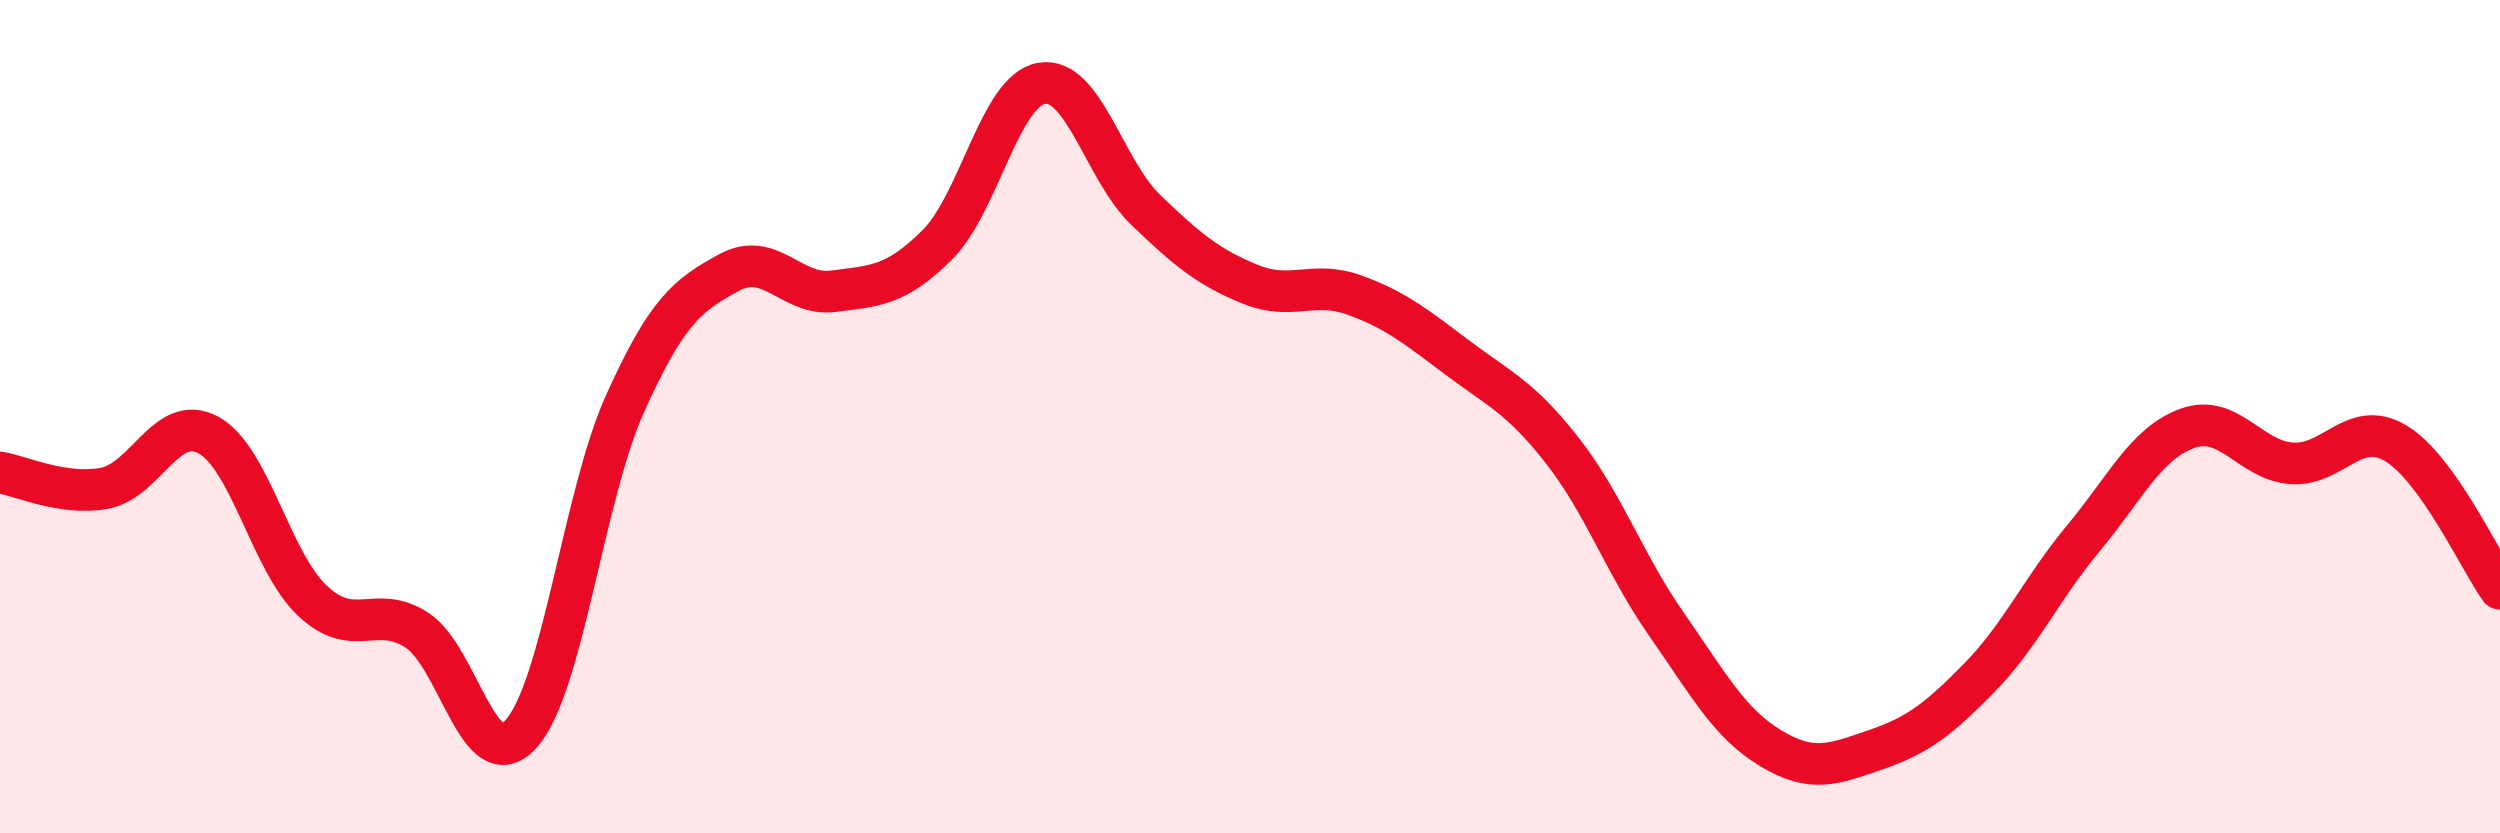
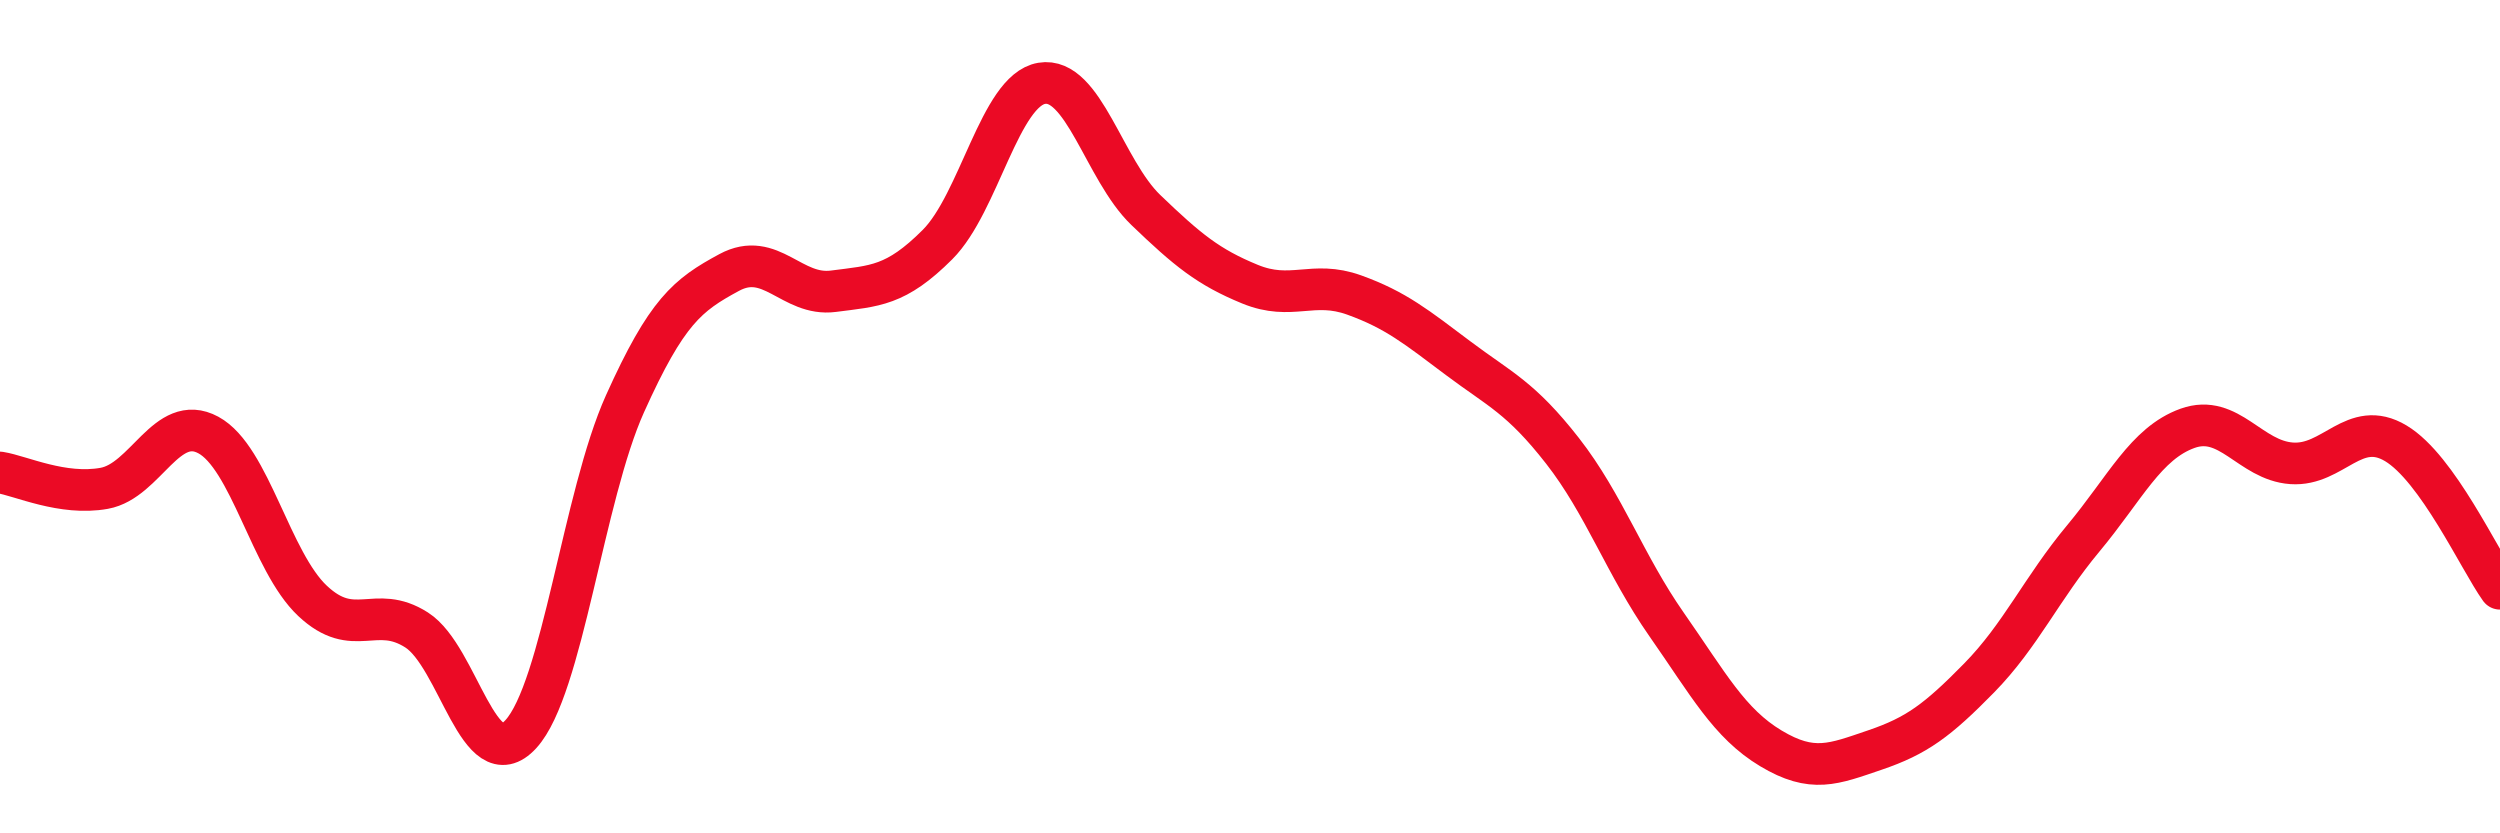
<svg xmlns="http://www.w3.org/2000/svg" width="60" height="20" viewBox="0 0 60 20">
-   <path d="M 0,11.34 C 0.5,11.42 1.5,11.9 2.5,11.72 C 3.5,11.54 4,9.9 5,10.44 C 6,10.98 6.5,13.48 7.5,14.42 C 8.5,15.36 9,14.48 10,15.12 C 11,15.76 11.5,18.71 12.5,17.62 C 13.5,16.53 14,11.91 15,9.69 C 16,7.47 16.5,7.08 17.5,6.54 C 18.5,6 19,7.12 20,6.99 C 21,6.86 21.5,6.87 22.5,5.87 C 23.5,4.87 24,2.17 25,2 C 26,1.83 26.5,4.08 27.5,5.04 C 28.5,6 29,6.41 30,6.82 C 31,7.23 31.5,6.72 32.5,7.08 C 33.5,7.44 34,7.85 35,8.6 C 36,9.35 36.5,9.54 37.5,10.82 C 38.5,12.1 39,13.56 40,14.99 C 41,16.42 41.5,17.36 42.5,17.96 C 43.5,18.56 44,18.34 45,18 C 46,17.66 46.5,17.29 47.5,16.27 C 48.5,15.25 49,14.12 50,12.92 C 51,11.72 51.5,10.64 52.5,10.28 C 53.5,9.92 54,11.05 55,11.12 C 56,11.19 56.5,10.04 57.5,10.64 C 58.5,11.24 59.5,13.43 60,14.13L60 20L0 20Z" fill="#EB0A25" opacity="0.1" stroke-linecap="round" stroke-linejoin="round" />
  <path d="M 0,11.34 C 0.5,11.42 1.5,11.9 2.5,11.72 C 3.5,11.54 4,9.9 5,10.44 C 6,10.98 6.5,13.48 7.5,14.42 C 8.5,15.36 9,14.48 10,15.12 C 11,15.76 11.5,18.71 12.5,17.62 C 13.5,16.53 14,11.91 15,9.69 C 16,7.47 16.5,7.08 17.5,6.54 C 18.5,6 19,7.12 20,6.99 C 21,6.86 21.5,6.87 22.5,5.87 C 23.5,4.87 24,2.17 25,2 C 26,1.83 26.5,4.08 27.5,5.04 C 28.5,6 29,6.41 30,6.82 C 31,7.23 31.5,6.72 32.5,7.08 C 33.5,7.44 34,7.85 35,8.6 C 36,9.35 36.5,9.54 37.5,10.82 C 38.5,12.1 39,13.56 40,14.99 C 41,16.42 41.5,17.36 42.5,17.96 C 43.5,18.56 44,18.34 45,18 C 46,17.66 46.5,17.29 47.5,16.27 C 48.5,15.25 49,14.12 50,12.92 C 51,11.72 51.5,10.64 52.5,10.28 C 53.5,9.92 54,11.05 55,11.12 C 56,11.19 56.5,10.04 57.5,10.64 C 58.5,11.24 59.5,13.43 60,14.13" stroke="#EB0A25" stroke-width="1" fill="none" stroke-linecap="round" stroke-linejoin="round" />
</svg>